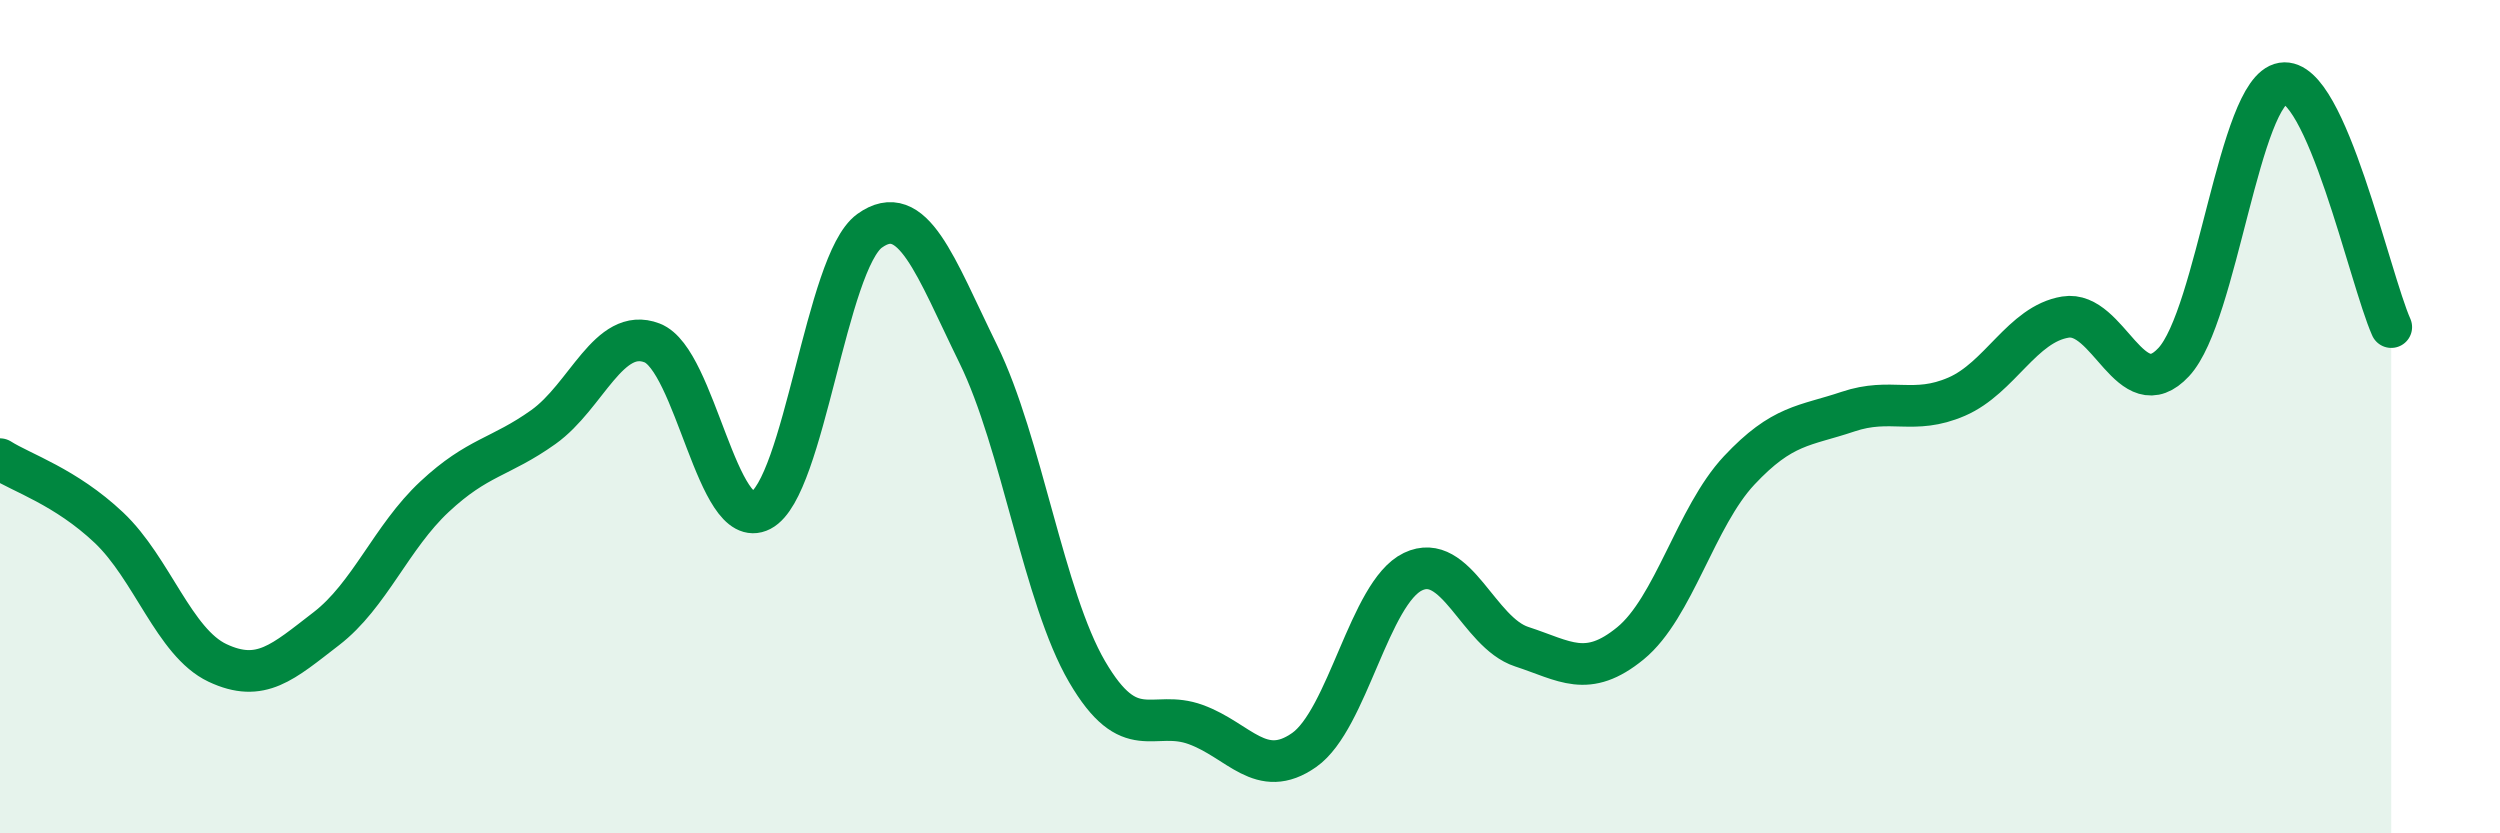
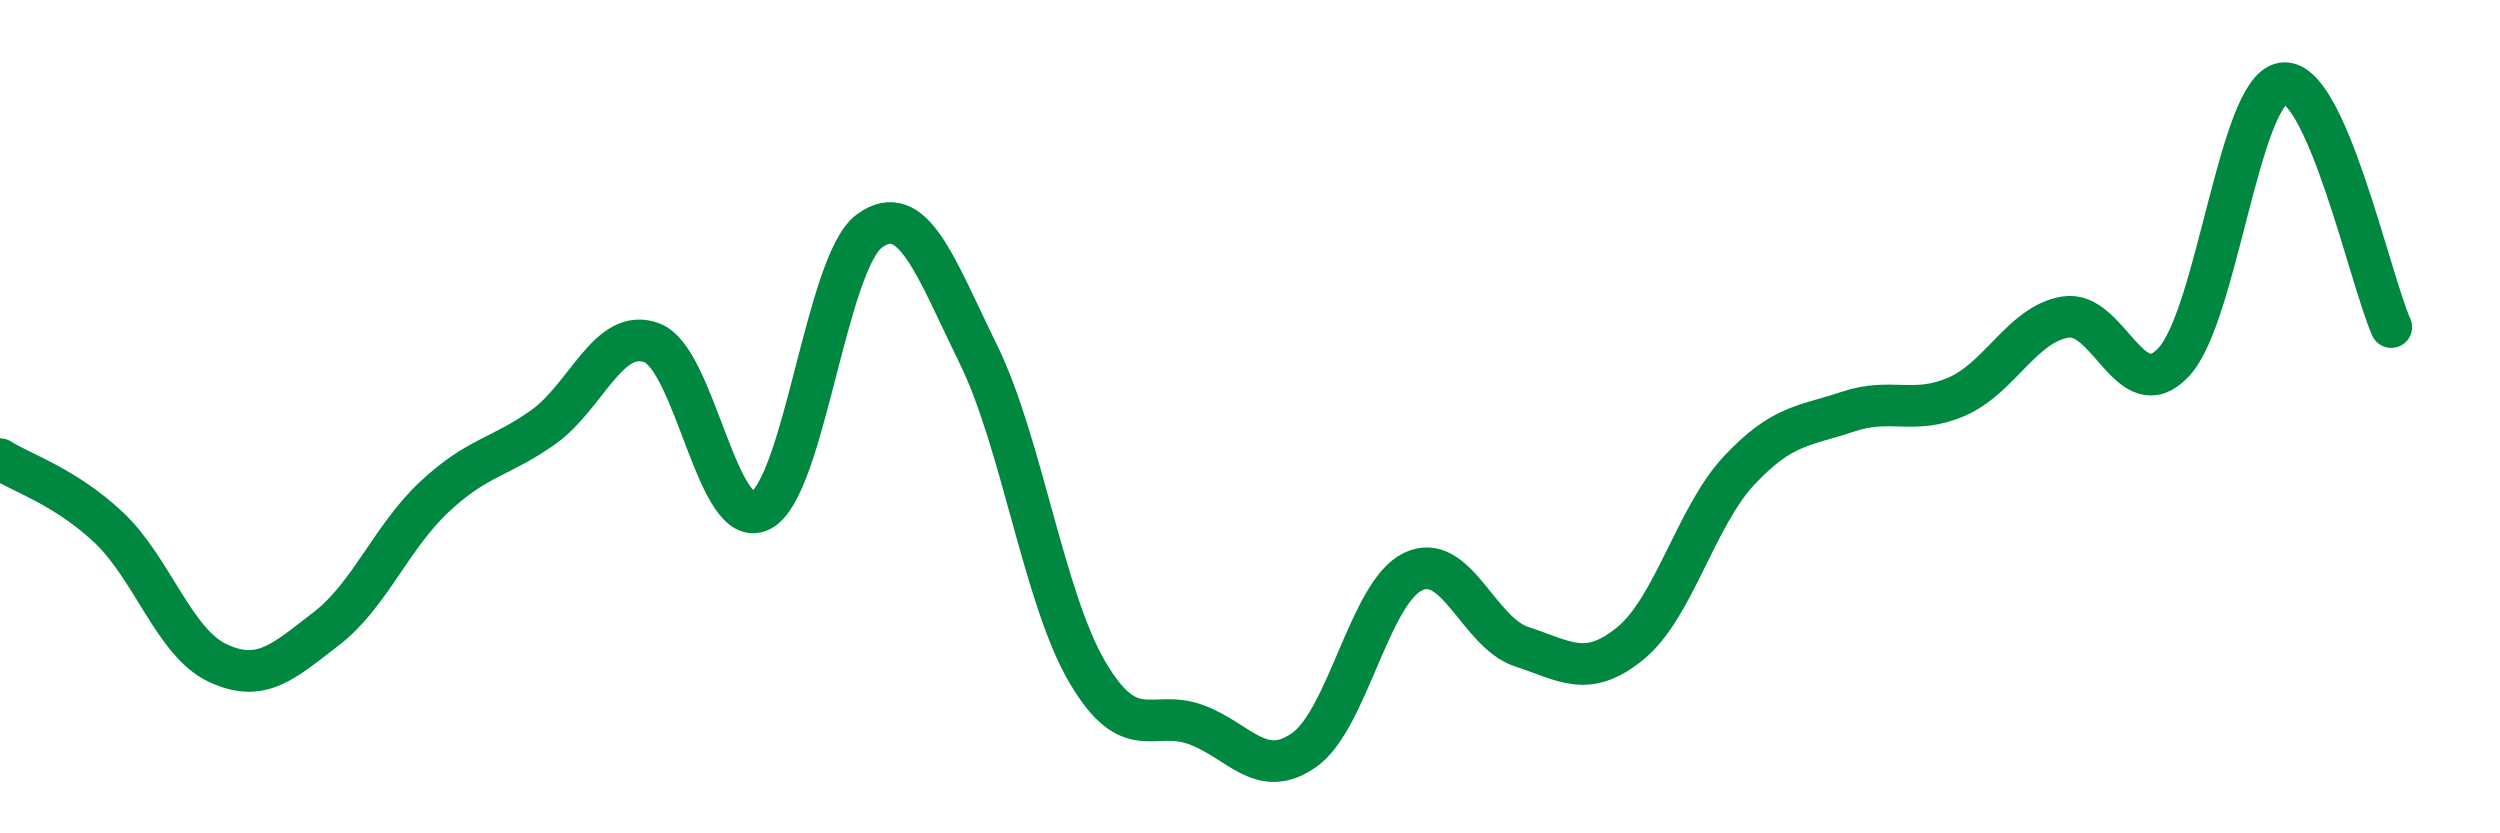
<svg xmlns="http://www.w3.org/2000/svg" width="60" height="20" viewBox="0 0 60 20">
-   <path d="M 0,11.02 C 0.52,11.35 1.57,11.68 2.61,12.66 C 3.65,13.64 4.18,15.42 5.22,15.91 C 6.26,16.4 6.79,15.89 7.83,15.09 C 8.87,14.29 9.39,12.89 10.43,11.92 C 11.47,10.95 12,10.99 13.04,10.25 C 14.08,9.51 14.61,7.83 15.65,8.23 C 16.69,8.63 17.22,12.79 18.26,12.25 C 19.3,11.71 19.83,6.29 20.87,5.54 C 21.91,4.79 22.44,6.38 23.48,8.5 C 24.52,10.62 25.05,14.34 26.09,16.12 C 27.13,17.9 27.66,17.01 28.7,17.39 C 29.74,17.77 30.26,18.73 31.3,18 C 32.34,17.27 32.87,14.22 33.91,13.72 C 34.95,13.22 35.48,15.18 36.52,15.52 C 37.56,15.86 38.09,16.29 39.13,15.44 C 40.17,14.59 40.7,12.4 41.74,11.29 C 42.78,10.18 43.31,10.23 44.35,9.88 C 45.39,9.53 45.92,9.97 46.96,9.52 C 48,9.07 48.53,7.78 49.57,7.61 C 50.61,7.44 51.13,9.81 52.17,8.69 C 53.21,7.57 53.74,2.17 54.78,2 C 55.82,1.83 56.87,6.68 57.39,7.85L57.39 20L0 20Z" fill="#008740" opacity="0.1" stroke-linecap="round" stroke-linejoin="round" />
  <path d="M 0,11.02 C 0.52,11.35 1.57,11.68 2.61,12.66 C 3.65,13.64 4.18,15.42 5.22,15.91 C 6.26,16.4 6.79,15.89 7.83,15.09 C 8.87,14.29 9.39,12.89 10.43,11.92 C 11.47,10.95 12,10.99 13.04,10.25 C 14.08,9.51 14.61,7.83 15.65,8.23 C 16.69,8.63 17.22,12.79 18.26,12.25 C 19.3,11.71 19.83,6.29 20.87,5.54 C 21.91,4.79 22.44,6.38 23.48,8.5 C 24.52,10.62 25.05,14.34 26.09,16.12 C 27.13,17.9 27.66,17.01 28.7,17.39 C 29.74,17.77 30.26,18.73 31.3,18 C 32.34,17.27 32.87,14.22 33.91,13.72 C 34.95,13.22 35.48,15.18 36.52,15.52 C 37.56,15.86 38.09,16.29 39.13,15.44 C 40.17,14.59 40.7,12.4 41.74,11.29 C 42.78,10.18 43.31,10.23 44.35,9.88 C 45.39,9.53 45.92,9.97 46.96,9.52 C 48,9.07 48.53,7.78 49.57,7.61 C 50.61,7.44 51.13,9.81 52.17,8.69 C 53.21,7.57 53.74,2.17 54.78,2 C 55.82,1.83 56.87,6.68 57.39,7.85" stroke="#008740" stroke-width="1" fill="none" stroke-linecap="round" stroke-linejoin="round" />
</svg>